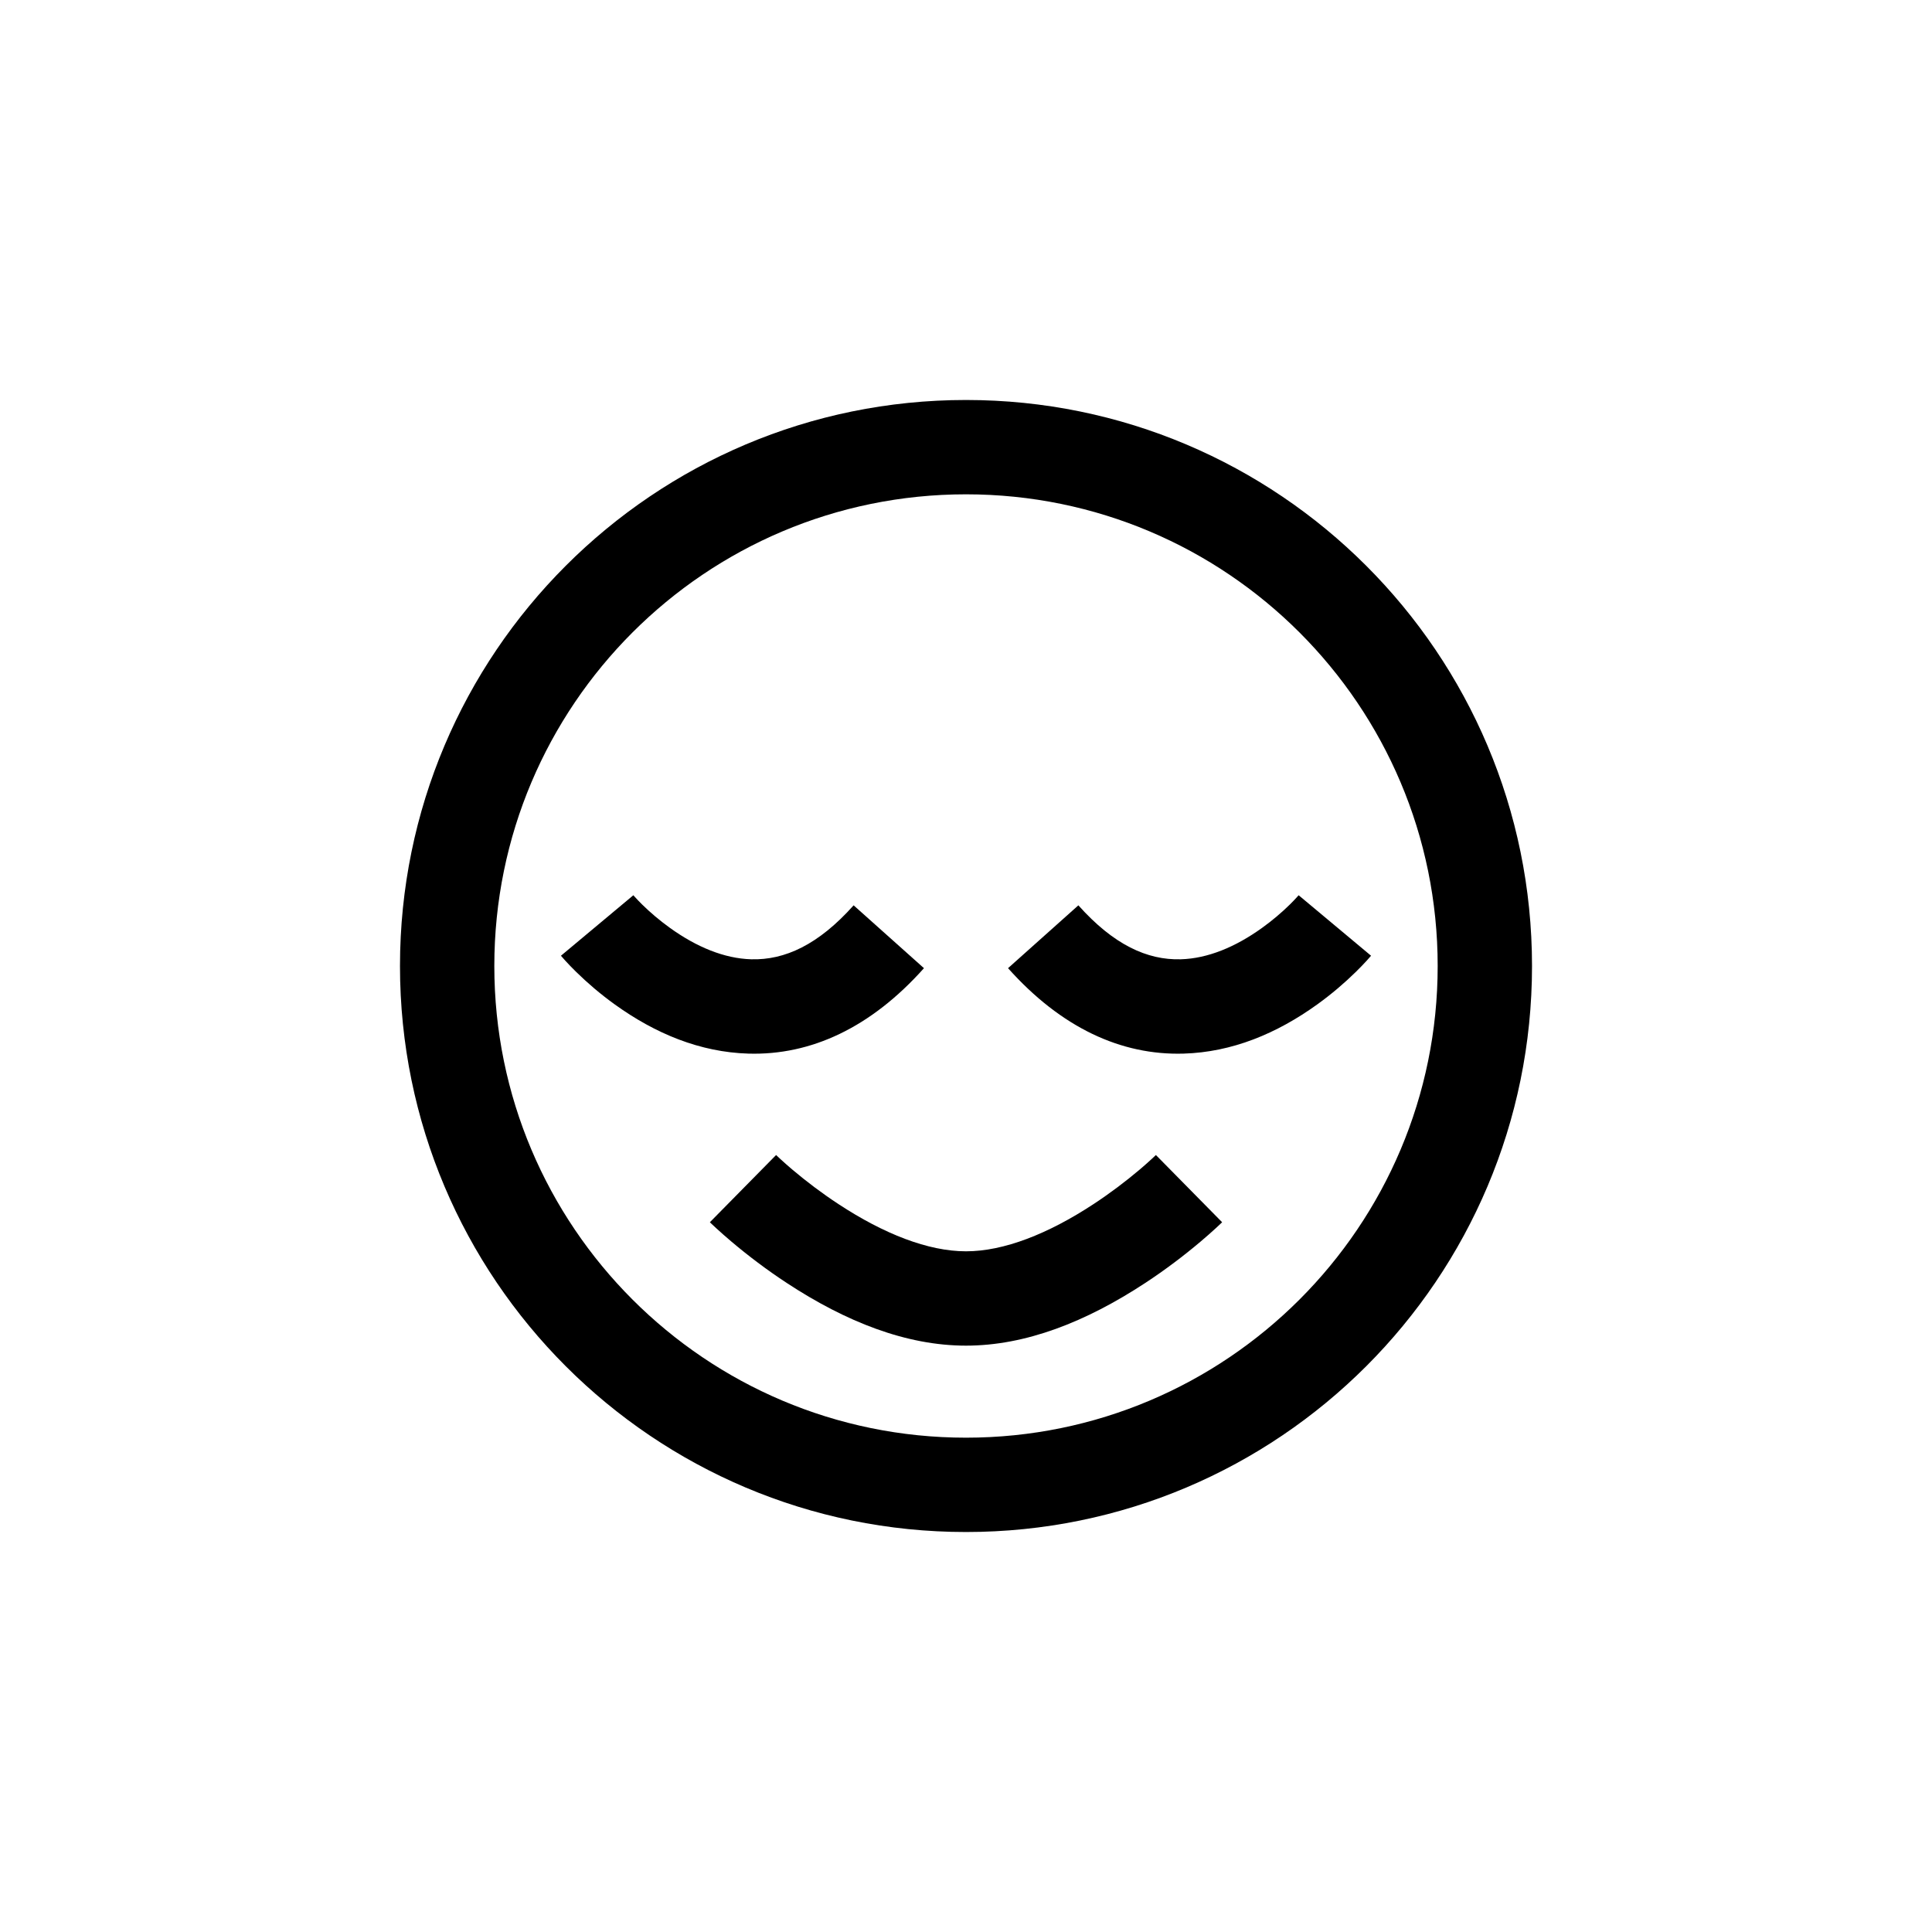
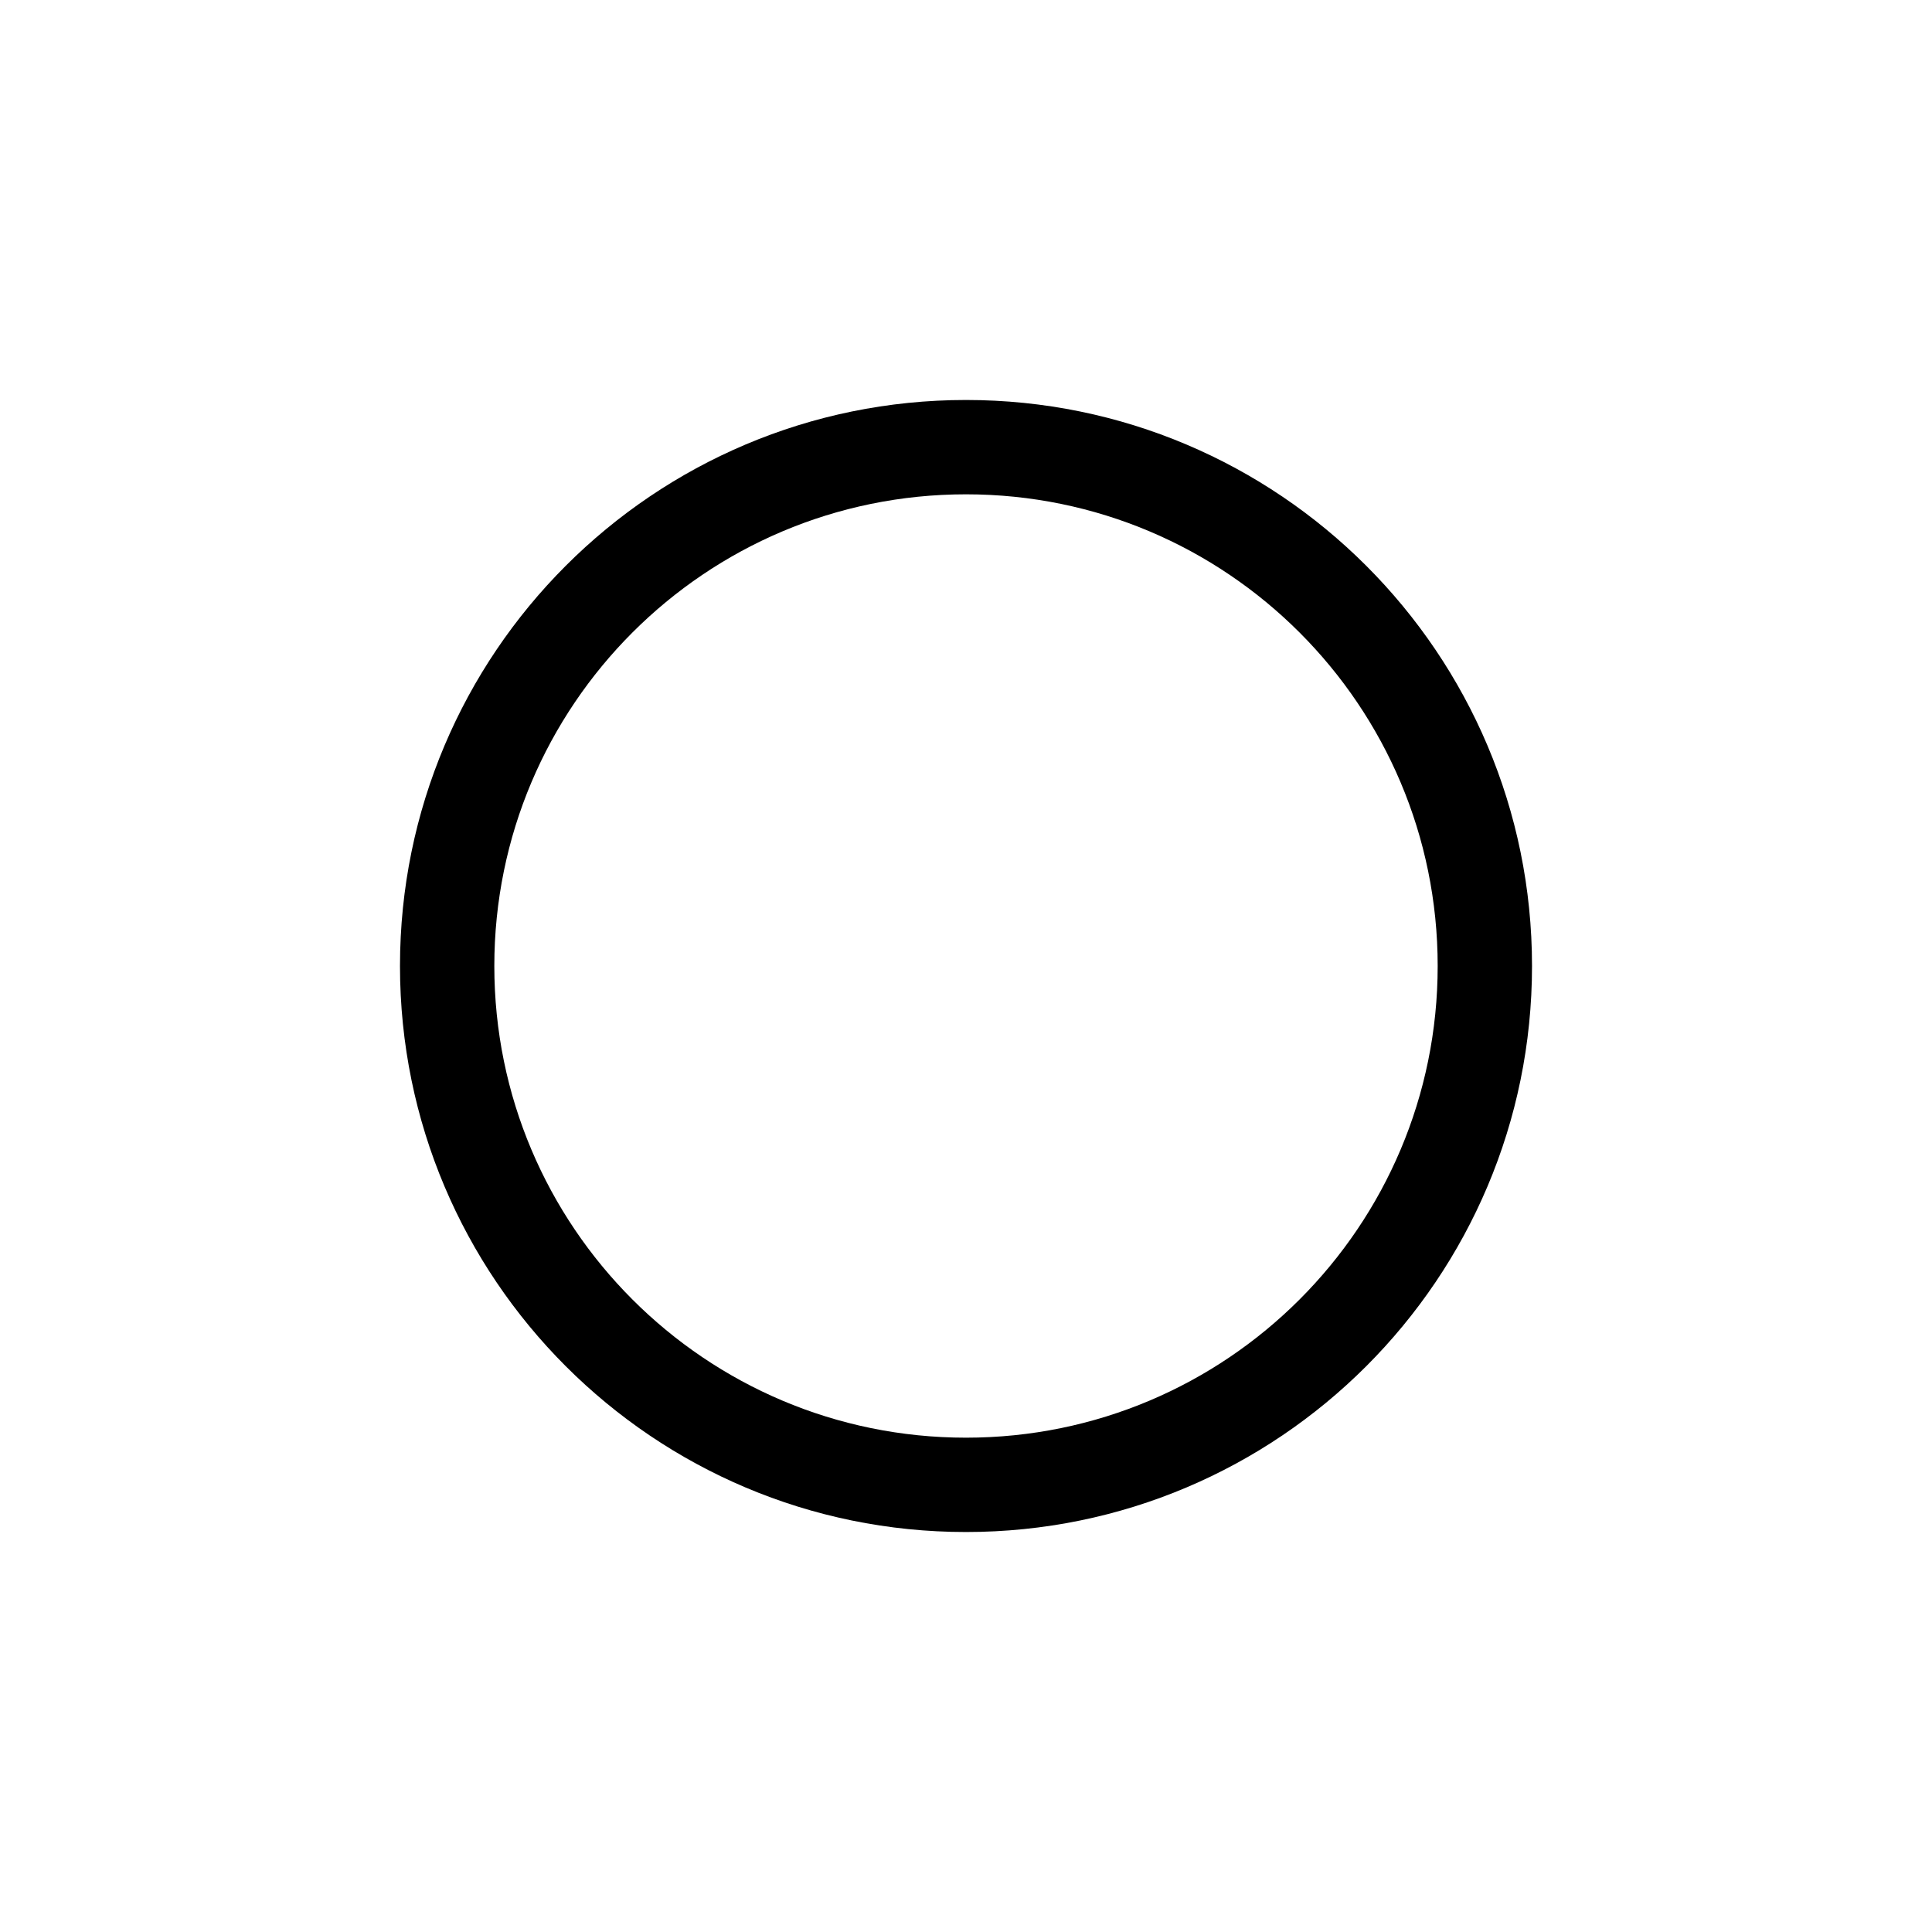
<svg xmlns="http://www.w3.org/2000/svg" xml:space="preserve" width="100%" viewBox="0 0 1024 1024" version="1.1" style="fill-rule:nonzero;clip-rule:evenodd;stroke-linecap:round;stroke-linejoin:round;" stroke-miterlimit="10" height="100%">
  <defs />
  <g id="Layer-2">
    <g opacity="1">
-       <path stroke="none" opacity="1" fill-rule="nonzero" fill="#000000" d="M335.688 474.5L297.312 506.562C297.826 507.177 298.626 508.088 299.688 509.25C301.327 511.044 303.217 513.007 305.344 515.094C311.327 520.965 318.123 526.801 325.719 532.281C347.327 547.87 371.103 557.694 396.688 558.438C429.833 559.401 461.587 544.657 489.719 513.156L452.438 479.844C433.809 500.703 415.985 508.956 398.125 508.438C383.874 508.023 369.135 501.938 354.969 491.719C349.542 487.804 344.618 483.601 340.344 479.406C338.88 477.97 337.638 476.642 336.594 475.5C336.257 475.132 335.645 474.45 335.688 474.5Z" />
-       <path stroke="none" opacity="1" fill-rule="nonzero" fill="#000000" d="M688.312 474.5C688.355 474.45 687.743 475.132 687.406 475.5C686.362 476.642 685.12 477.97 683.656 479.406C679.383 483.6 674.458 487.804 669.031 491.719C654.865 501.938 640.126 508.023 625.875 508.438C608.015 508.956 590.191 500.703 571.562 479.844L534.281 513.156C562.413 544.657 594.167 559.401 627.312 558.438C652.897 557.694 676.673 547.87 698.281 532.281C705.877 526.801 712.674 520.965 718.656 515.094C720.783 513.007 722.673 511.044 724.312 509.25C725.374 508.088 726.174 507.177 726.688 506.562L688.312 474.5Z" />
      <path stroke="none" opacity="1" fill-rule="nonzero" fill="#000000" d="M512 212C346.315 212 212 346.315 212 512C212 677.685 346.315 812 512 812C677.685 812 812 677.685 812 512C812 346.315 677.685 212 512 212ZM512 262C650.071 262 762 373.929 762 512C762 650.071 650.071 762 512 762C373.929 762 262 650.071 262 512C262 373.929 373.929 262 512 262Z" />
-       <path stroke="none" opacity="1" fill-rule="nonzero" fill="#000000" d="M411.344 612.188L376.25 647.812C376.462 648.021 376.783 648.335 377.219 648.75C377.886 649.386 378.661 650.107 379.531 650.906C381.948 653.128 384.708 655.567 387.812 658.188C396.618 665.621 406.41 673.046 417 680C448.409 700.623 480.364 713.219 512 713.219C543.636 713.219 575.591 700.623 607 680C617.59 673.046 627.382 665.621 636.188 658.188C639.292 655.567 642.052 653.128 644.469 650.906C645.339 650.107 646.114 649.385 646.781 648.75C647.217 648.335 647.538 648.021 647.75 647.812L612.656 612.188C612.637 612.206 611.27 613.5 610.625 614.094C608.713 615.851 606.489 617.846 603.938 620C596.582 626.21 588.366 632.438 579.562 638.219C555.56 653.978 532.081 663.219 512 663.219C491.919 663.219 468.44 653.978 444.438 638.219C435.634 632.438 427.418 626.21 420.062 620C417.511 617.846 415.287 615.851 413.375 614.094C412.73 613.501 411.363 612.207 411.344 612.188Z" />
    </g>
  </g>
</svg>